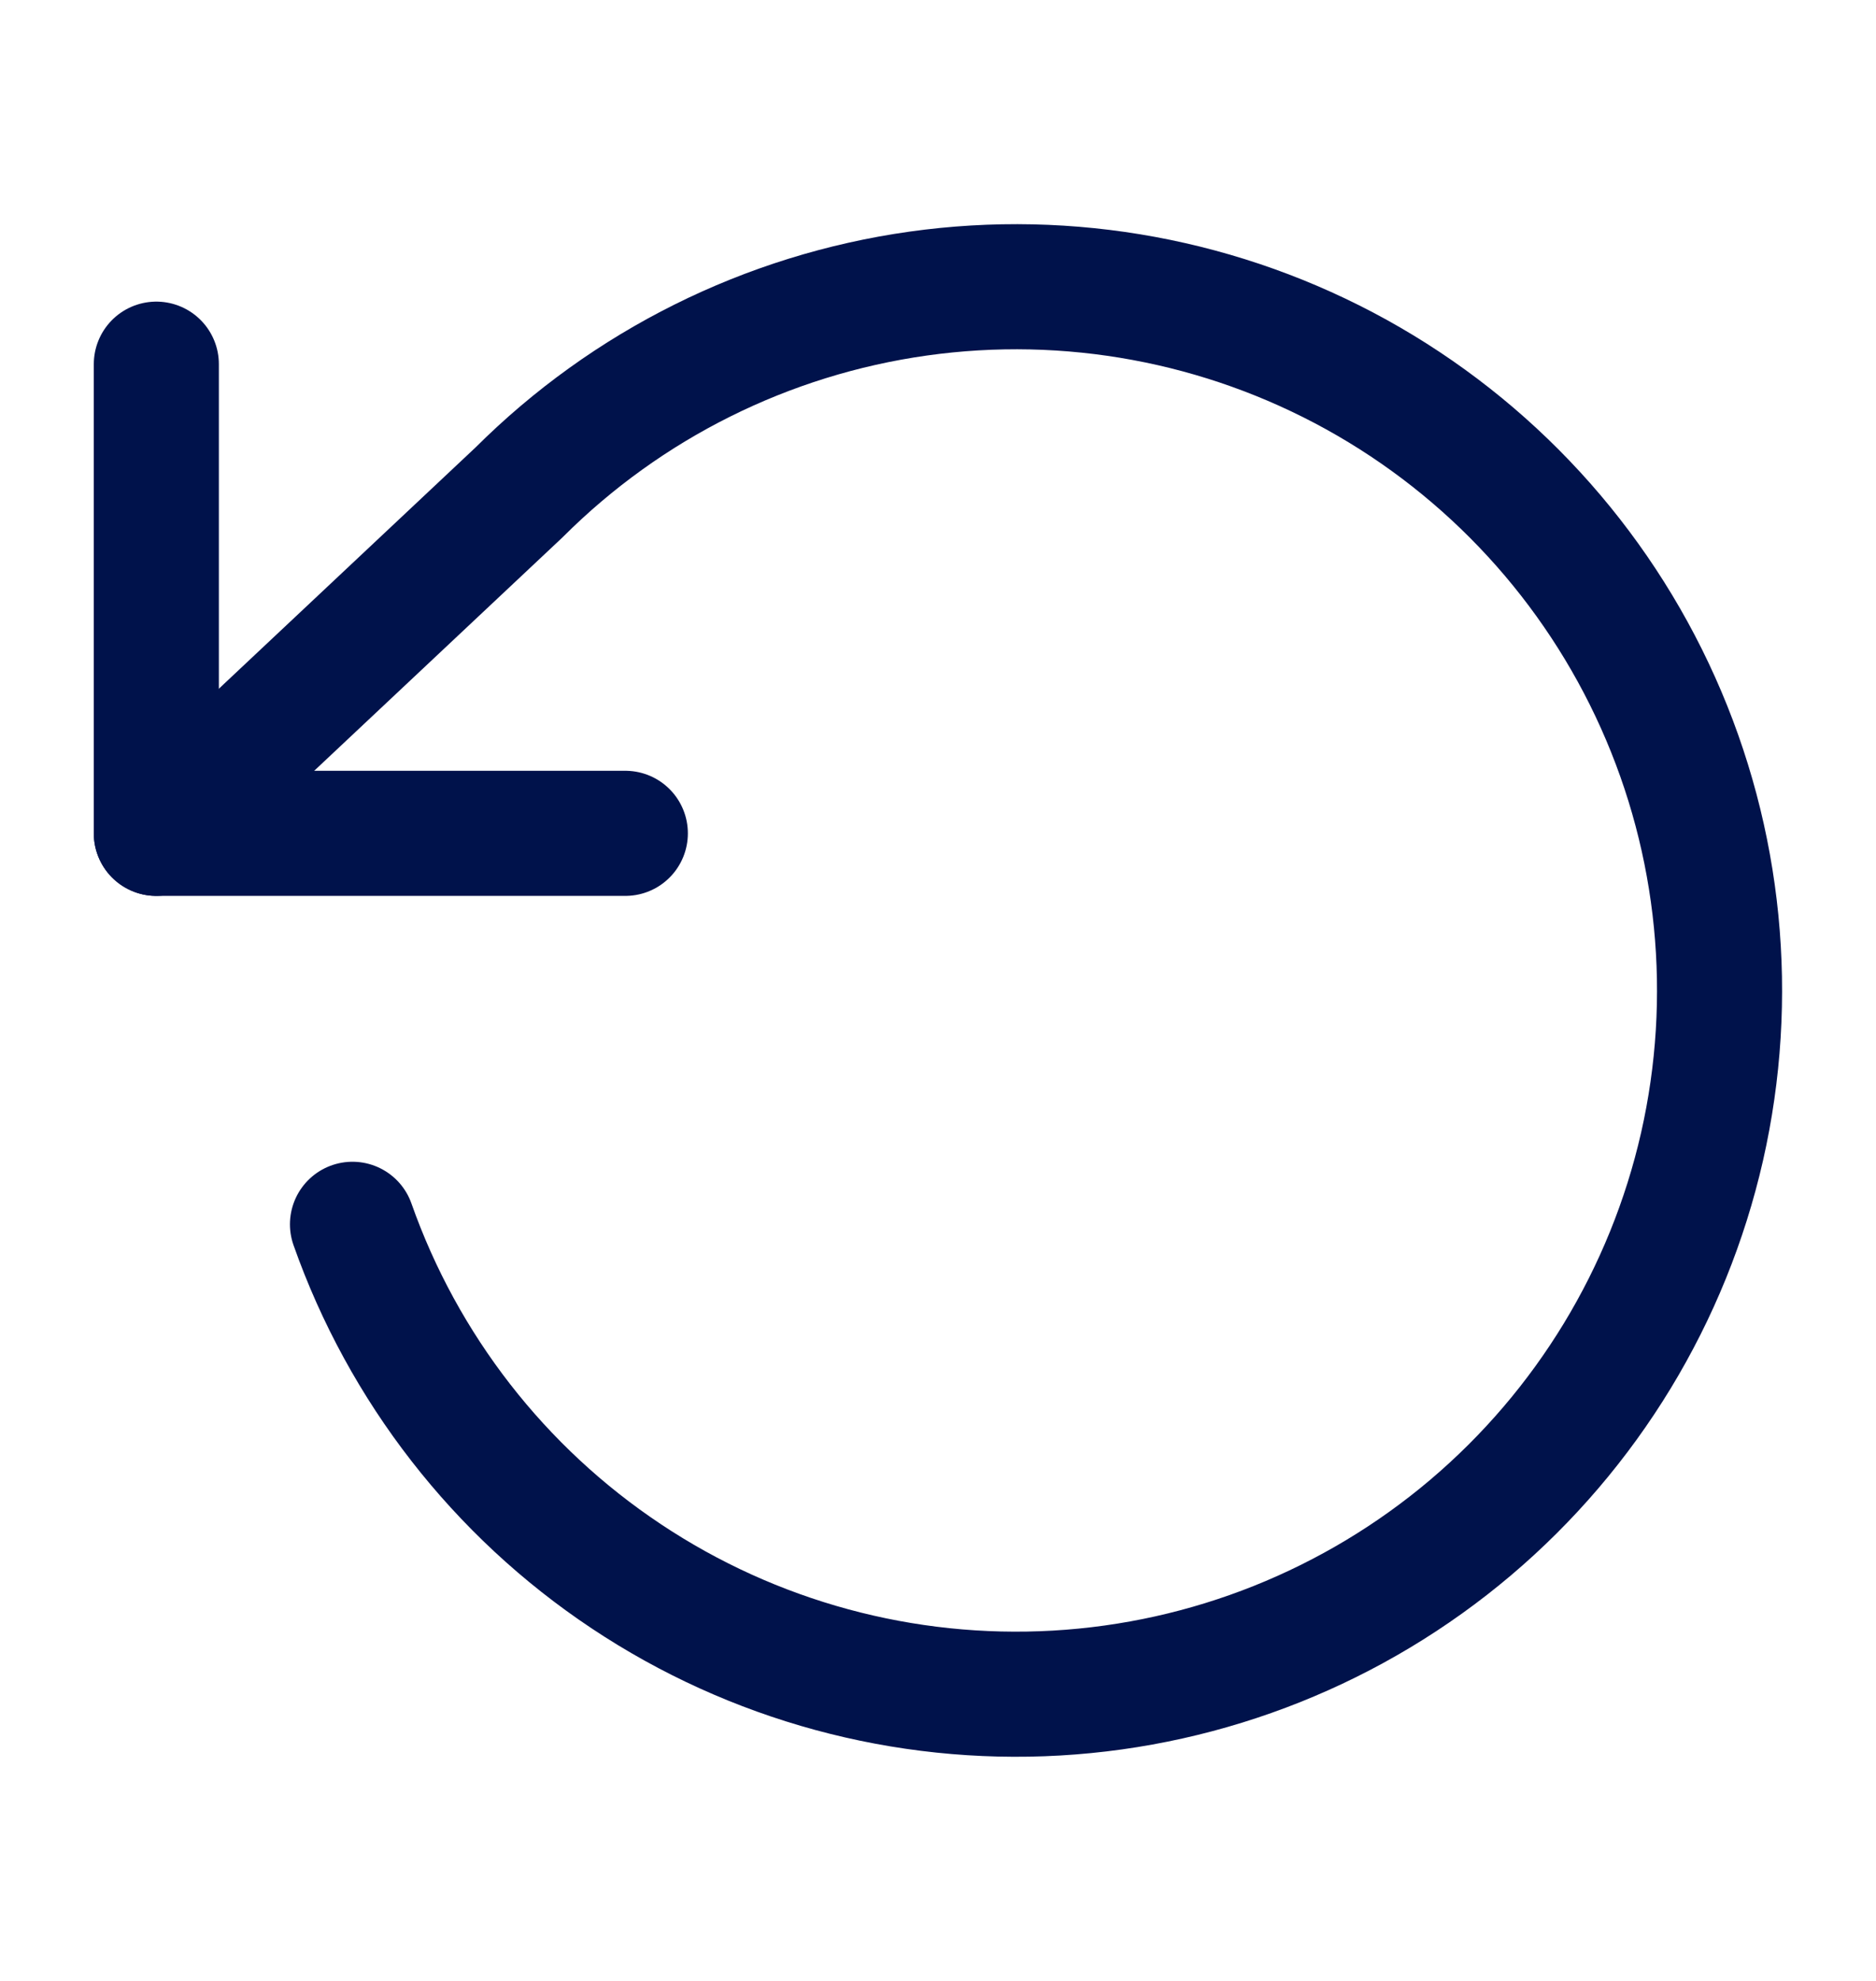
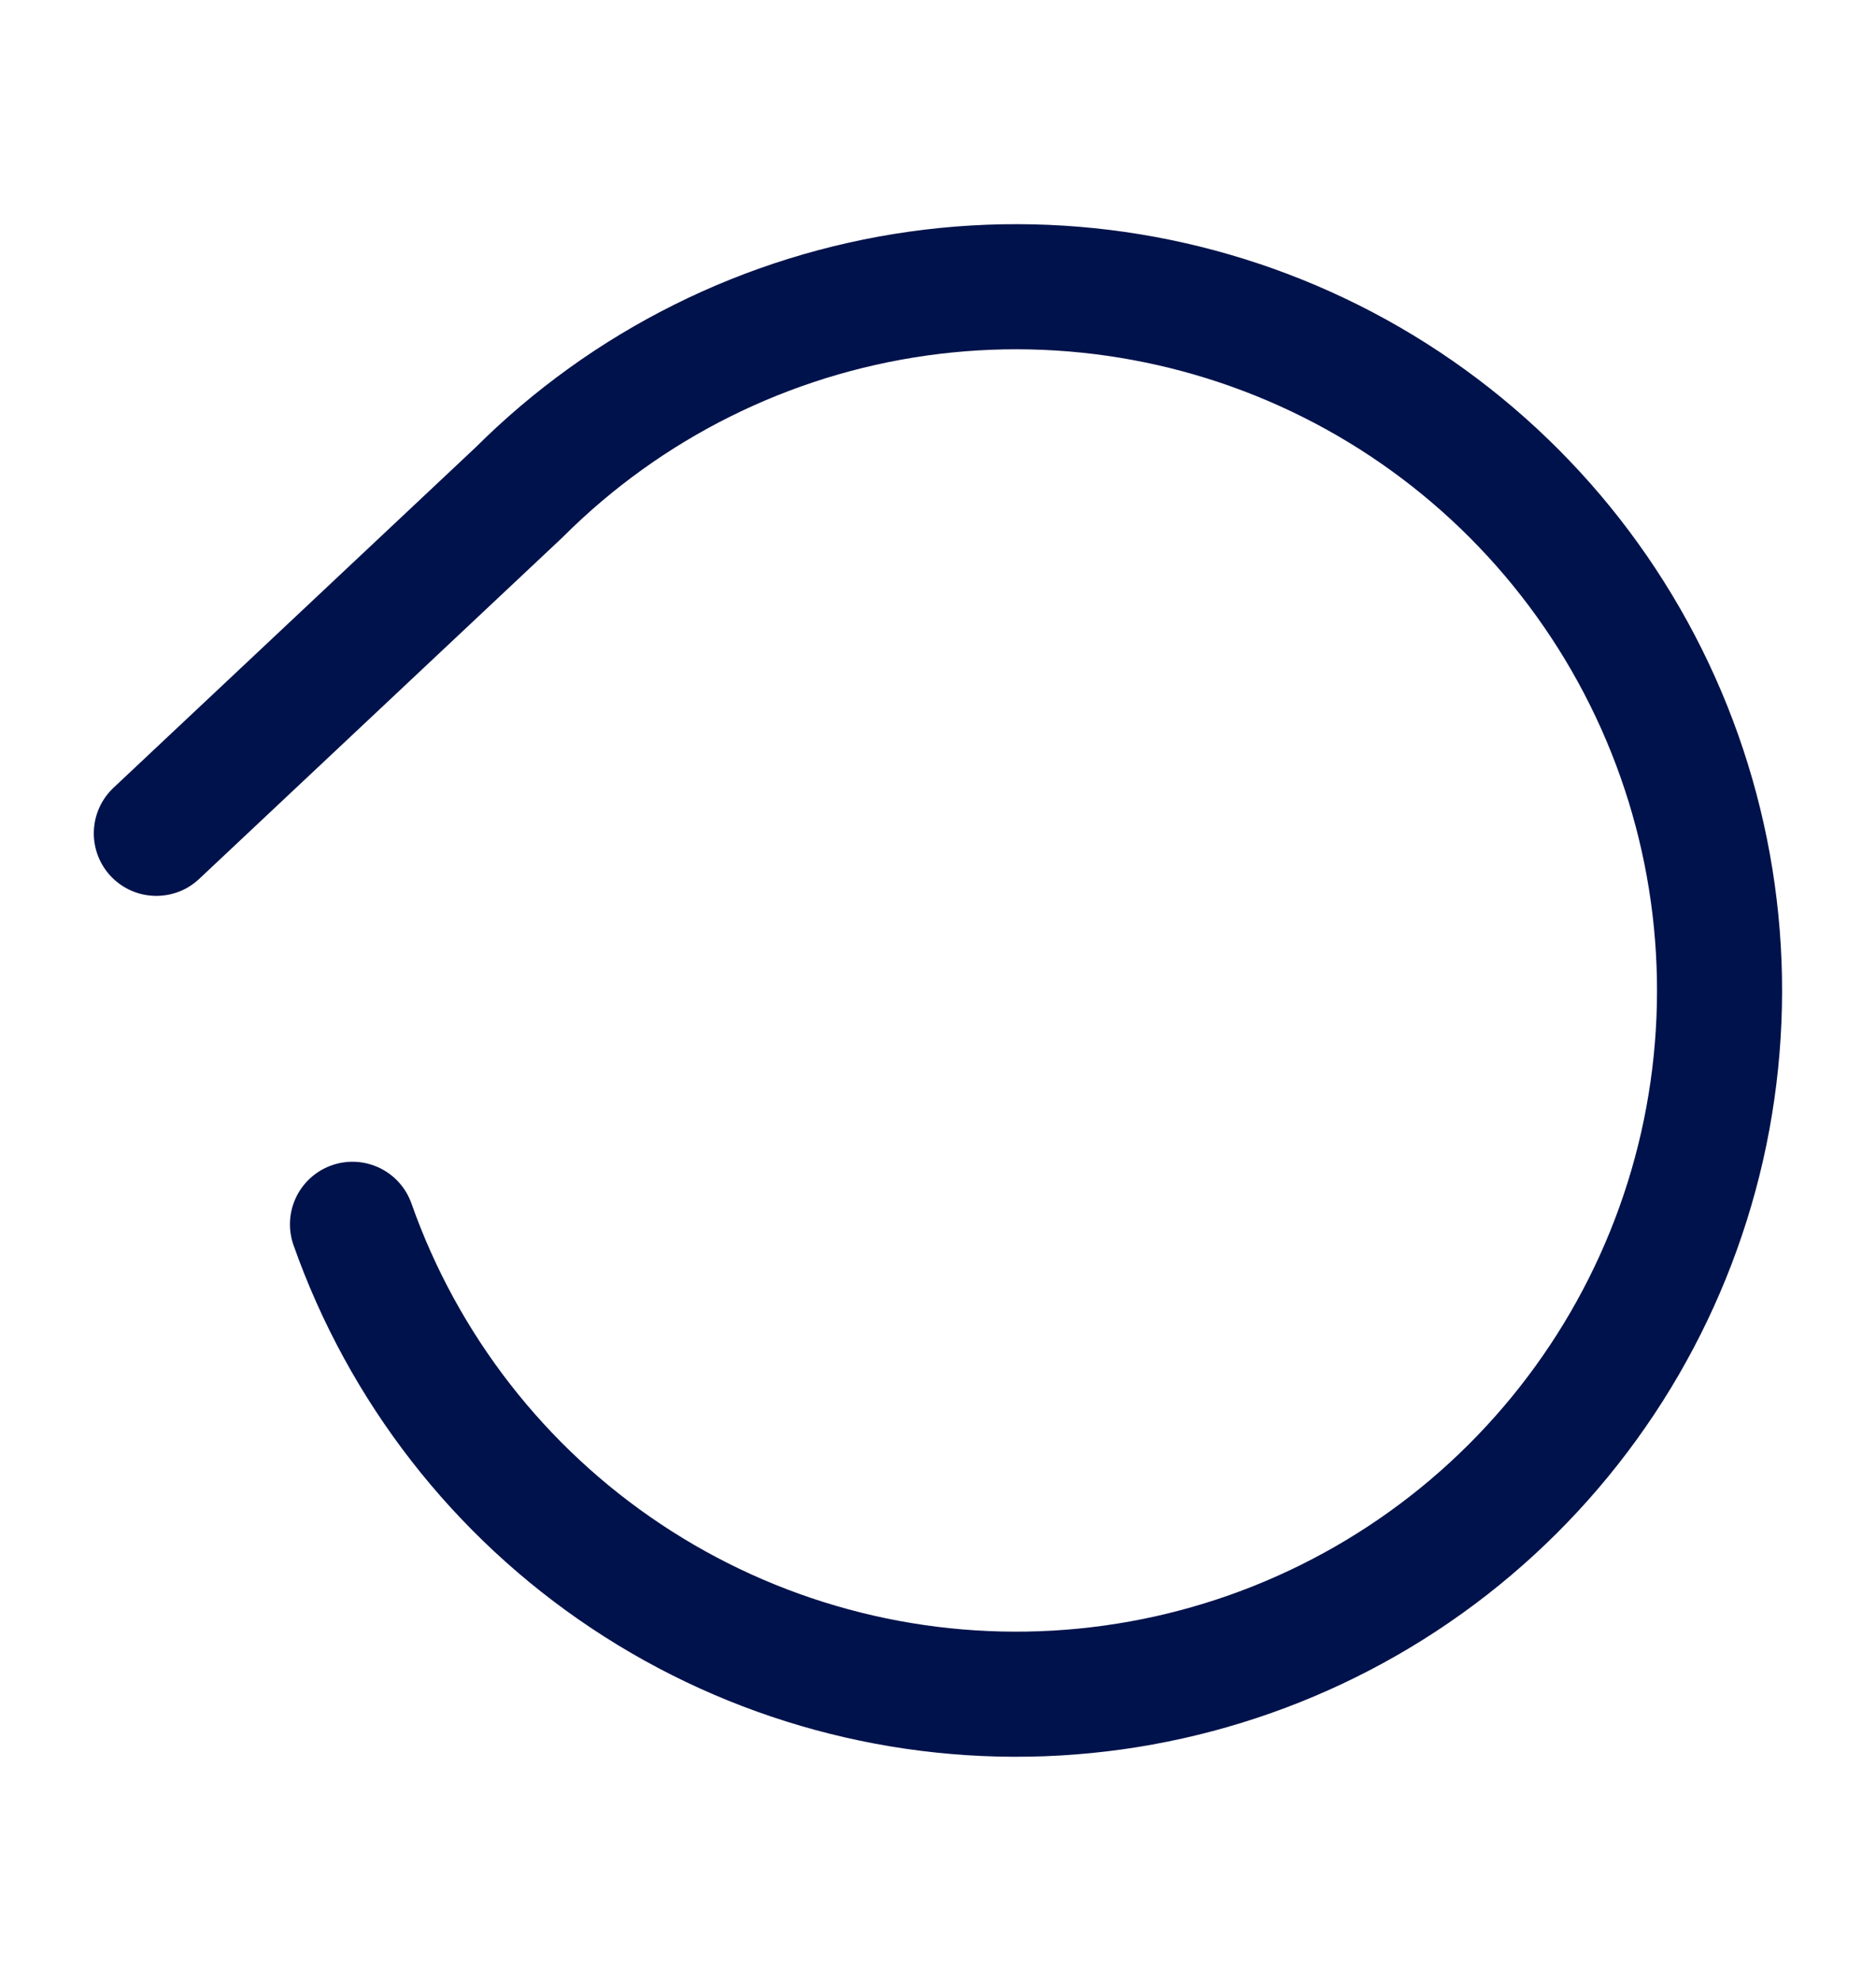
<svg xmlns="http://www.w3.org/2000/svg" width="18" height="19" viewBox="0 0 18 19" fill="none">
-   <path d="M1.5 3.493V7.993H6" stroke="#00124B" stroke-width="1.2" stroke-linecap="round" stroke-linejoin="round" />
  <path d="M3.382 11.743C3.869 13.123 4.79 14.308 6.009 15.119C7.227 15.93 8.676 16.323 10.137 16.239C11.598 16.155 12.992 15.598 14.109 14.653C15.226 13.707 16.006 12.425 16.331 10.998C16.655 9.571 16.508 8.077 15.909 6.741C15.311 5.406 14.295 4.301 13.015 3.593C11.734 2.885 10.258 2.612 8.809 2.816C7.359 3.02 6.016 3.689 4.98 4.723L1.5 7.993" stroke="#00124B" stroke-width="1.2" stroke-linecap="round" stroke-linejoin="round" />
</svg>